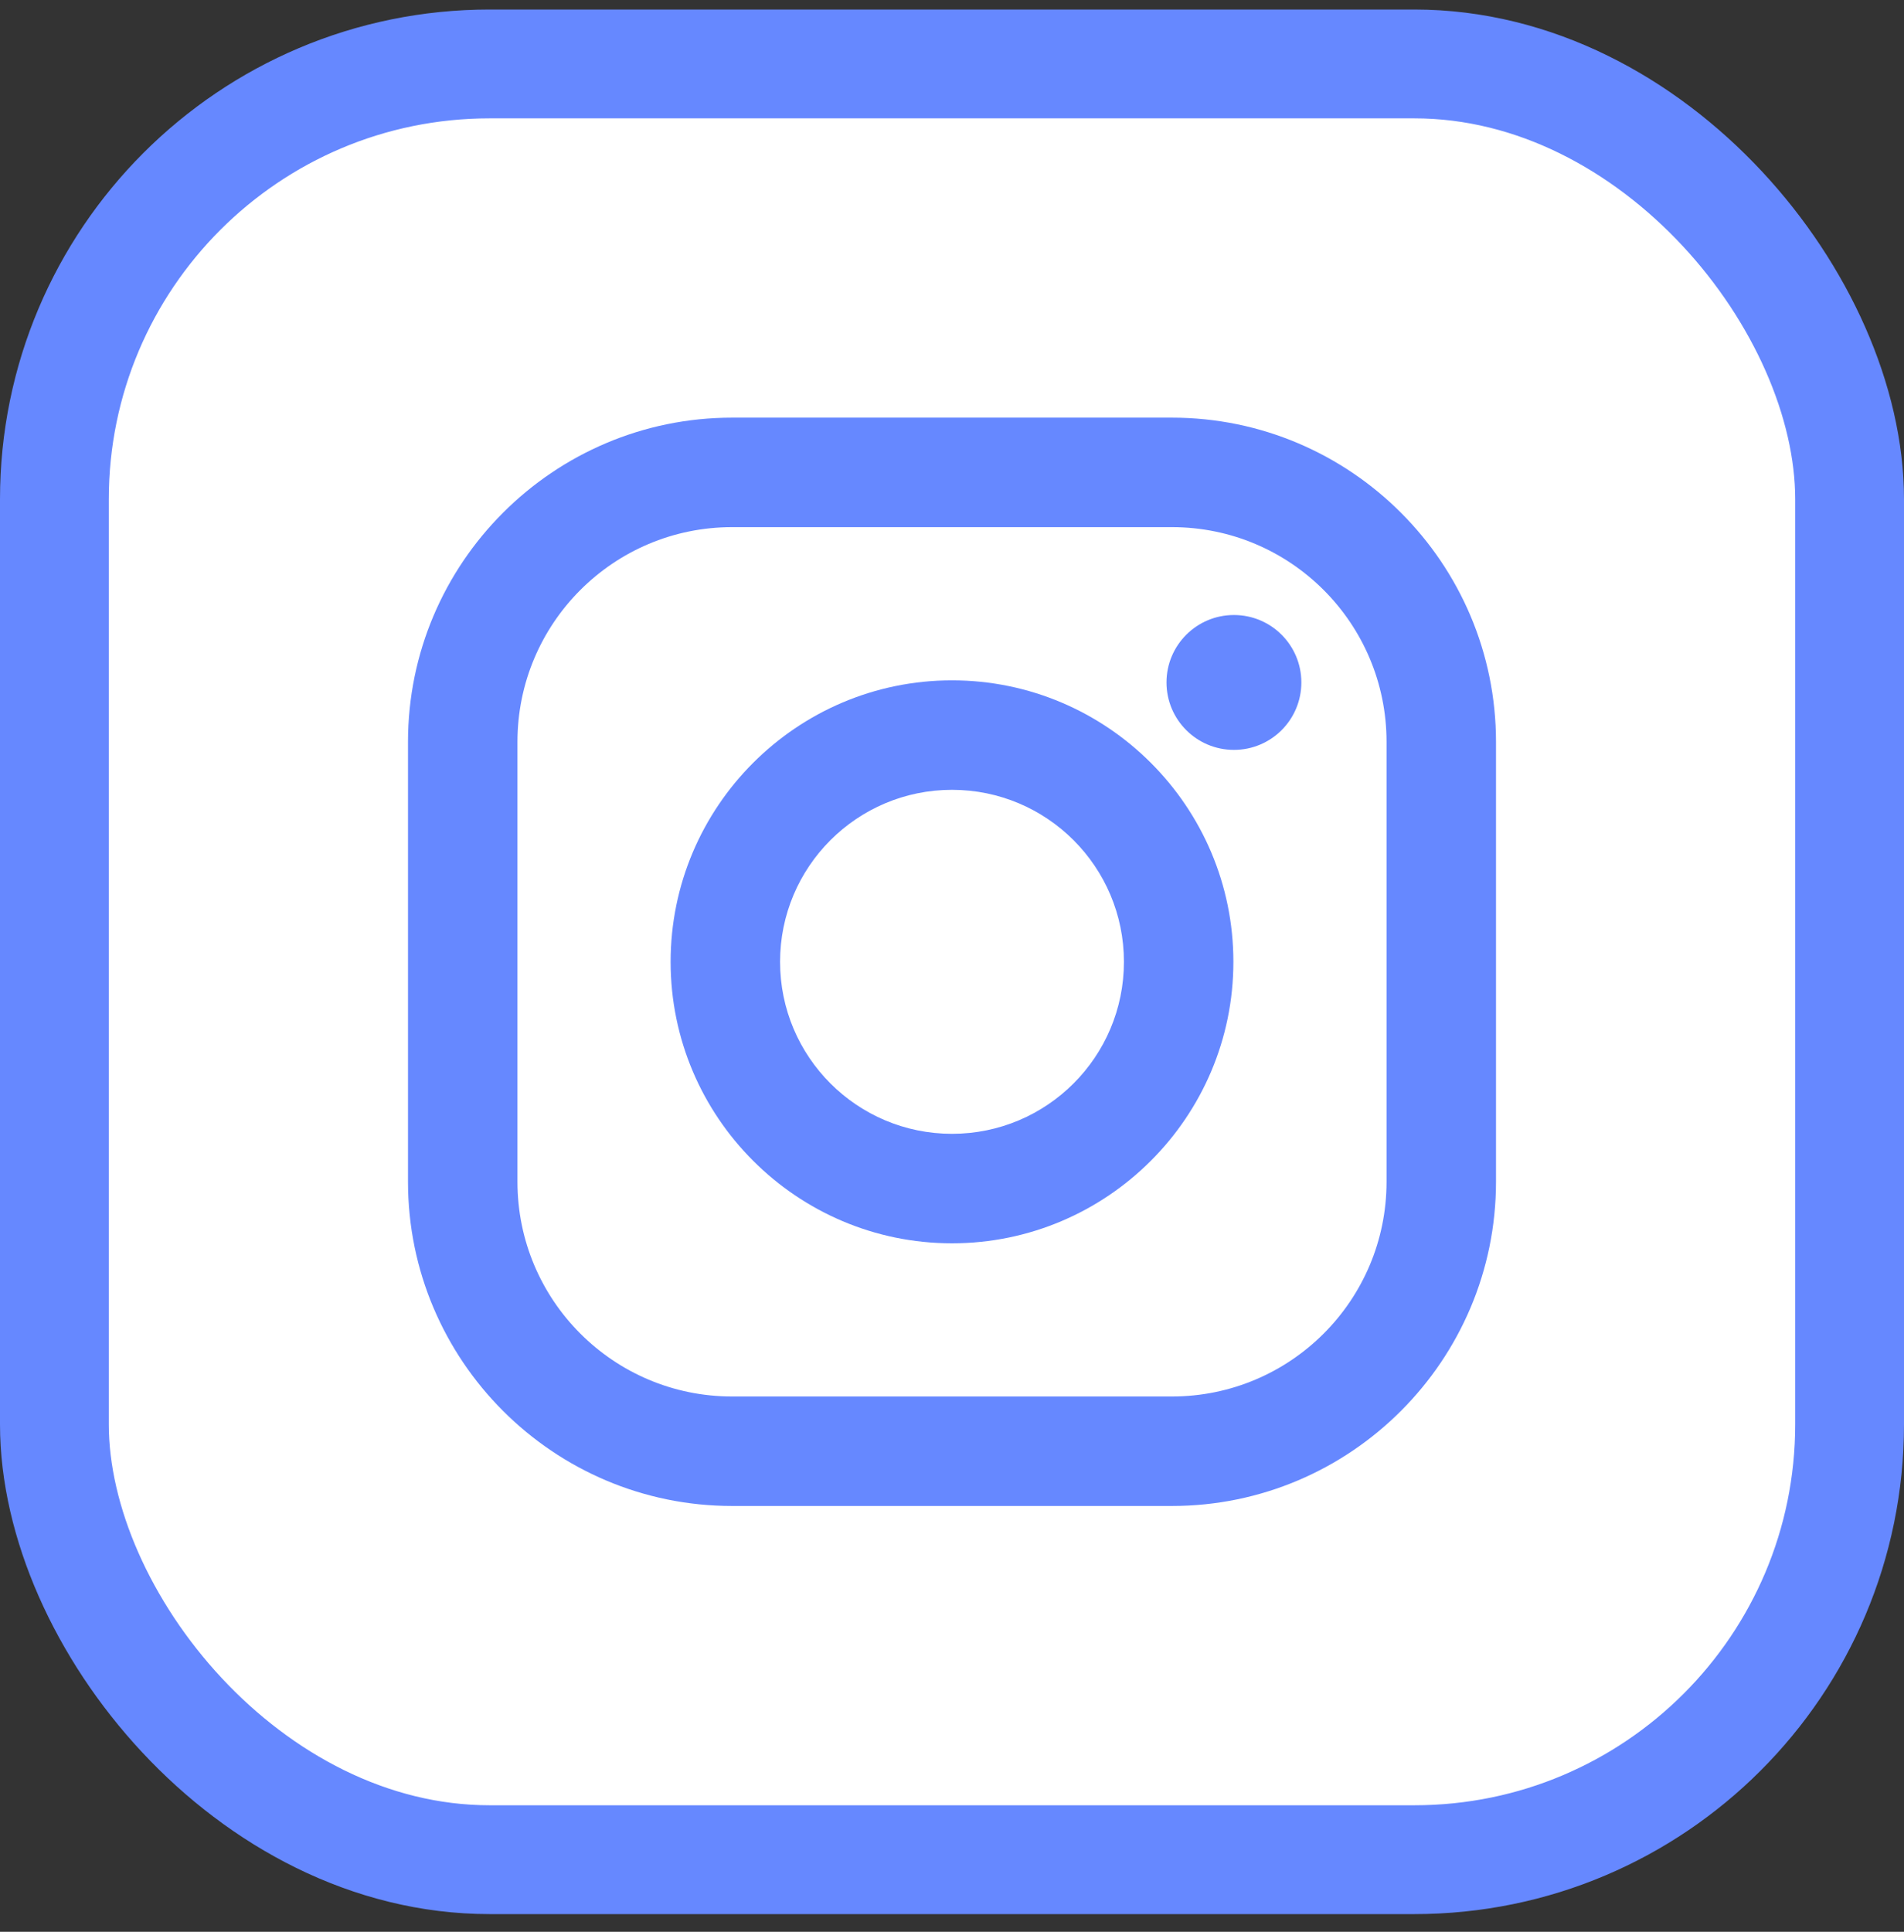
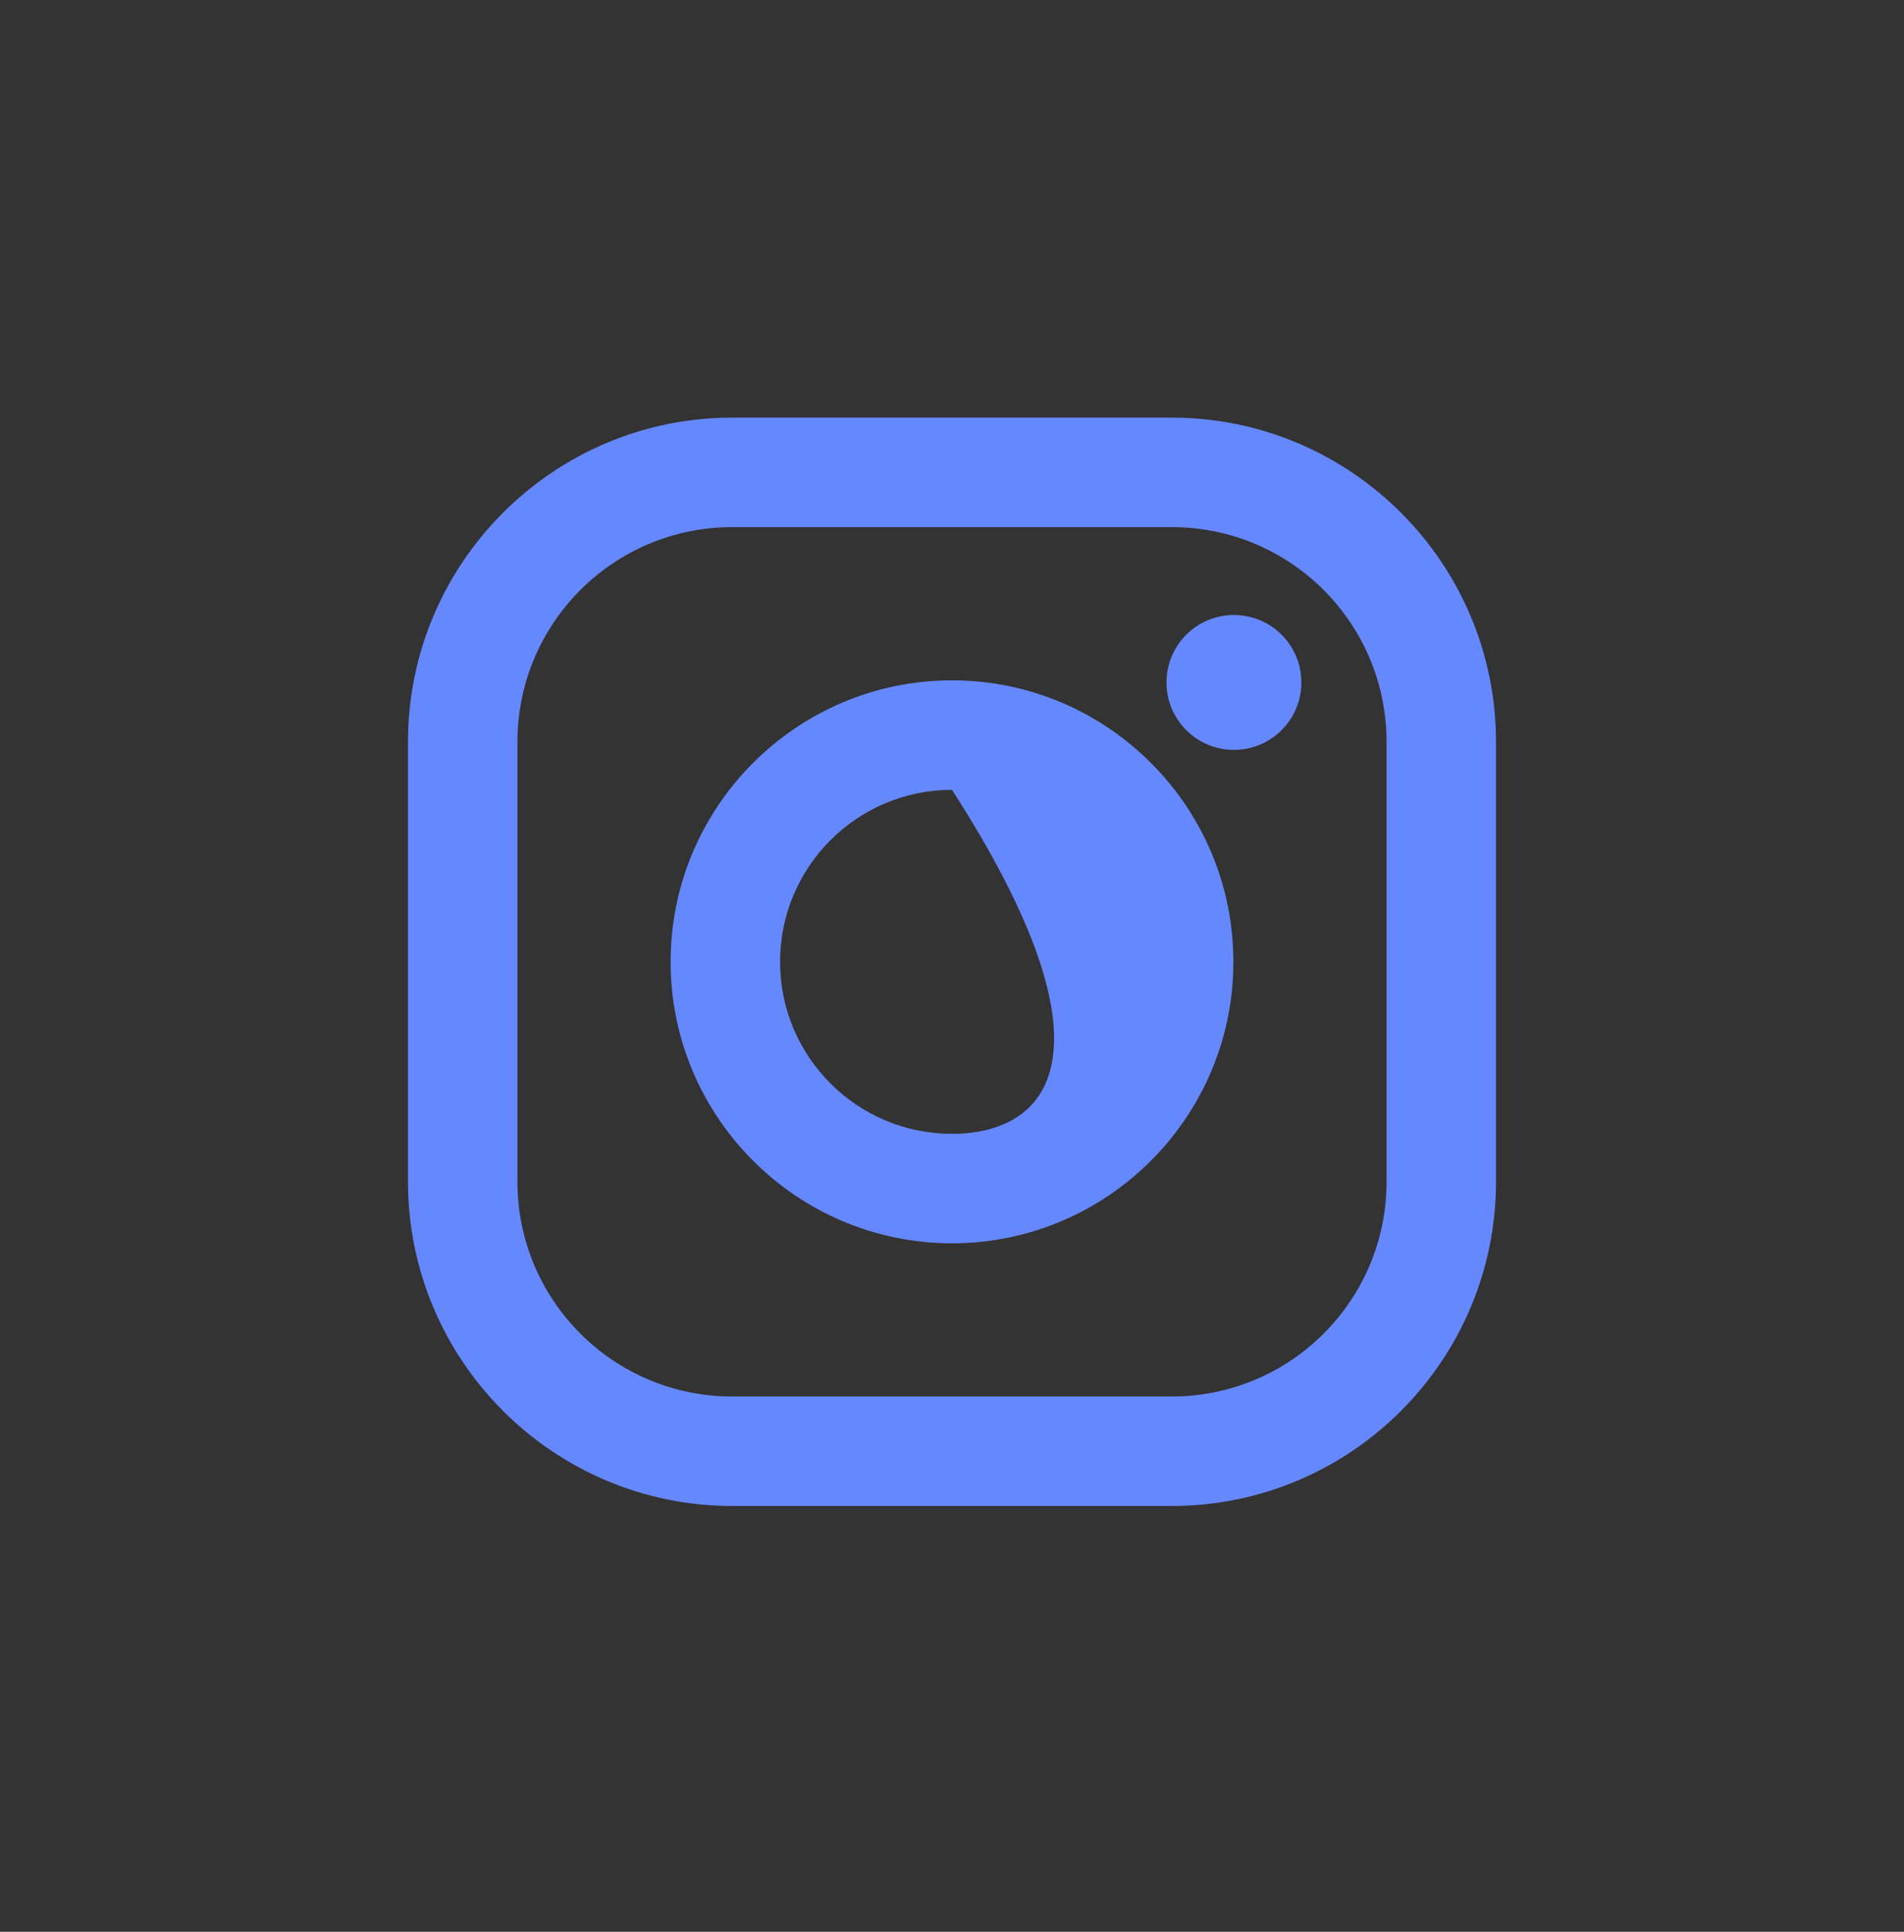
<svg xmlns="http://www.w3.org/2000/svg" width="70" height="71" viewBox="0 0 70 71" fill="none">
  <rect x="0" y="0" width="70" height="71" fill="#333333" stroke="none" />
-   <rect x="2" y="2.35" width="66" height="66" rx="16" fill="white" stroke="#6688FF" stroke-width="4" />
  <path d="M43.084 15.35H26.916C20.346 15.35 15 20.696 15 27.267V43.434C15 50.005 20.346 55.35 26.916 55.35H43.084C49.654 55.35 55 50.005 55 43.434V27.267C55 20.696 49.654 15.35 43.084 15.35ZM50.976 43.434C50.976 47.793 47.443 51.326 43.084 51.326H26.916C22.558 51.326 19.024 47.793 19.024 43.434V27.267C19.024 22.908 22.558 19.374 26.916 19.374H43.084C47.443 19.374 50.976 22.908 50.976 27.267V43.434Z" fill="#6688FF" />
-   <path d="M35 25.005C29.296 25.005 24.655 29.646 24.655 35.35C24.655 41.055 29.296 45.696 35 45.696C40.705 45.696 45.345 41.055 45.345 35.35C45.345 29.646 40.705 25.005 35 25.005ZM35 41.672C31.509 41.672 28.679 38.842 28.679 35.35C28.679 31.859 31.509 29.029 35 29.029C38.491 29.029 41.321 31.859 41.321 35.35C41.321 38.842 38.491 41.672 35 41.672Z" fill="#6688FF" />
+   <path d="M35 25.005C29.296 25.005 24.655 29.646 24.655 35.35C24.655 41.055 29.296 45.696 35 45.696C40.705 45.696 45.345 41.055 45.345 35.35C45.345 29.646 40.705 25.005 35 25.005ZM35 41.672C31.509 41.672 28.679 38.842 28.679 35.35C28.679 31.859 31.509 29.029 35 29.029C41.321 38.842 38.491 41.672 35 41.672Z" fill="#6688FF" />
  <path d="M45.365 27.561C46.735 27.561 47.844 26.452 47.844 25.082C47.844 23.713 46.735 22.604 45.365 22.604C43.996 22.604 42.886 23.713 42.886 25.082C42.886 26.452 43.996 27.561 45.365 27.561Z" fill="#6688FF" />
</svg>